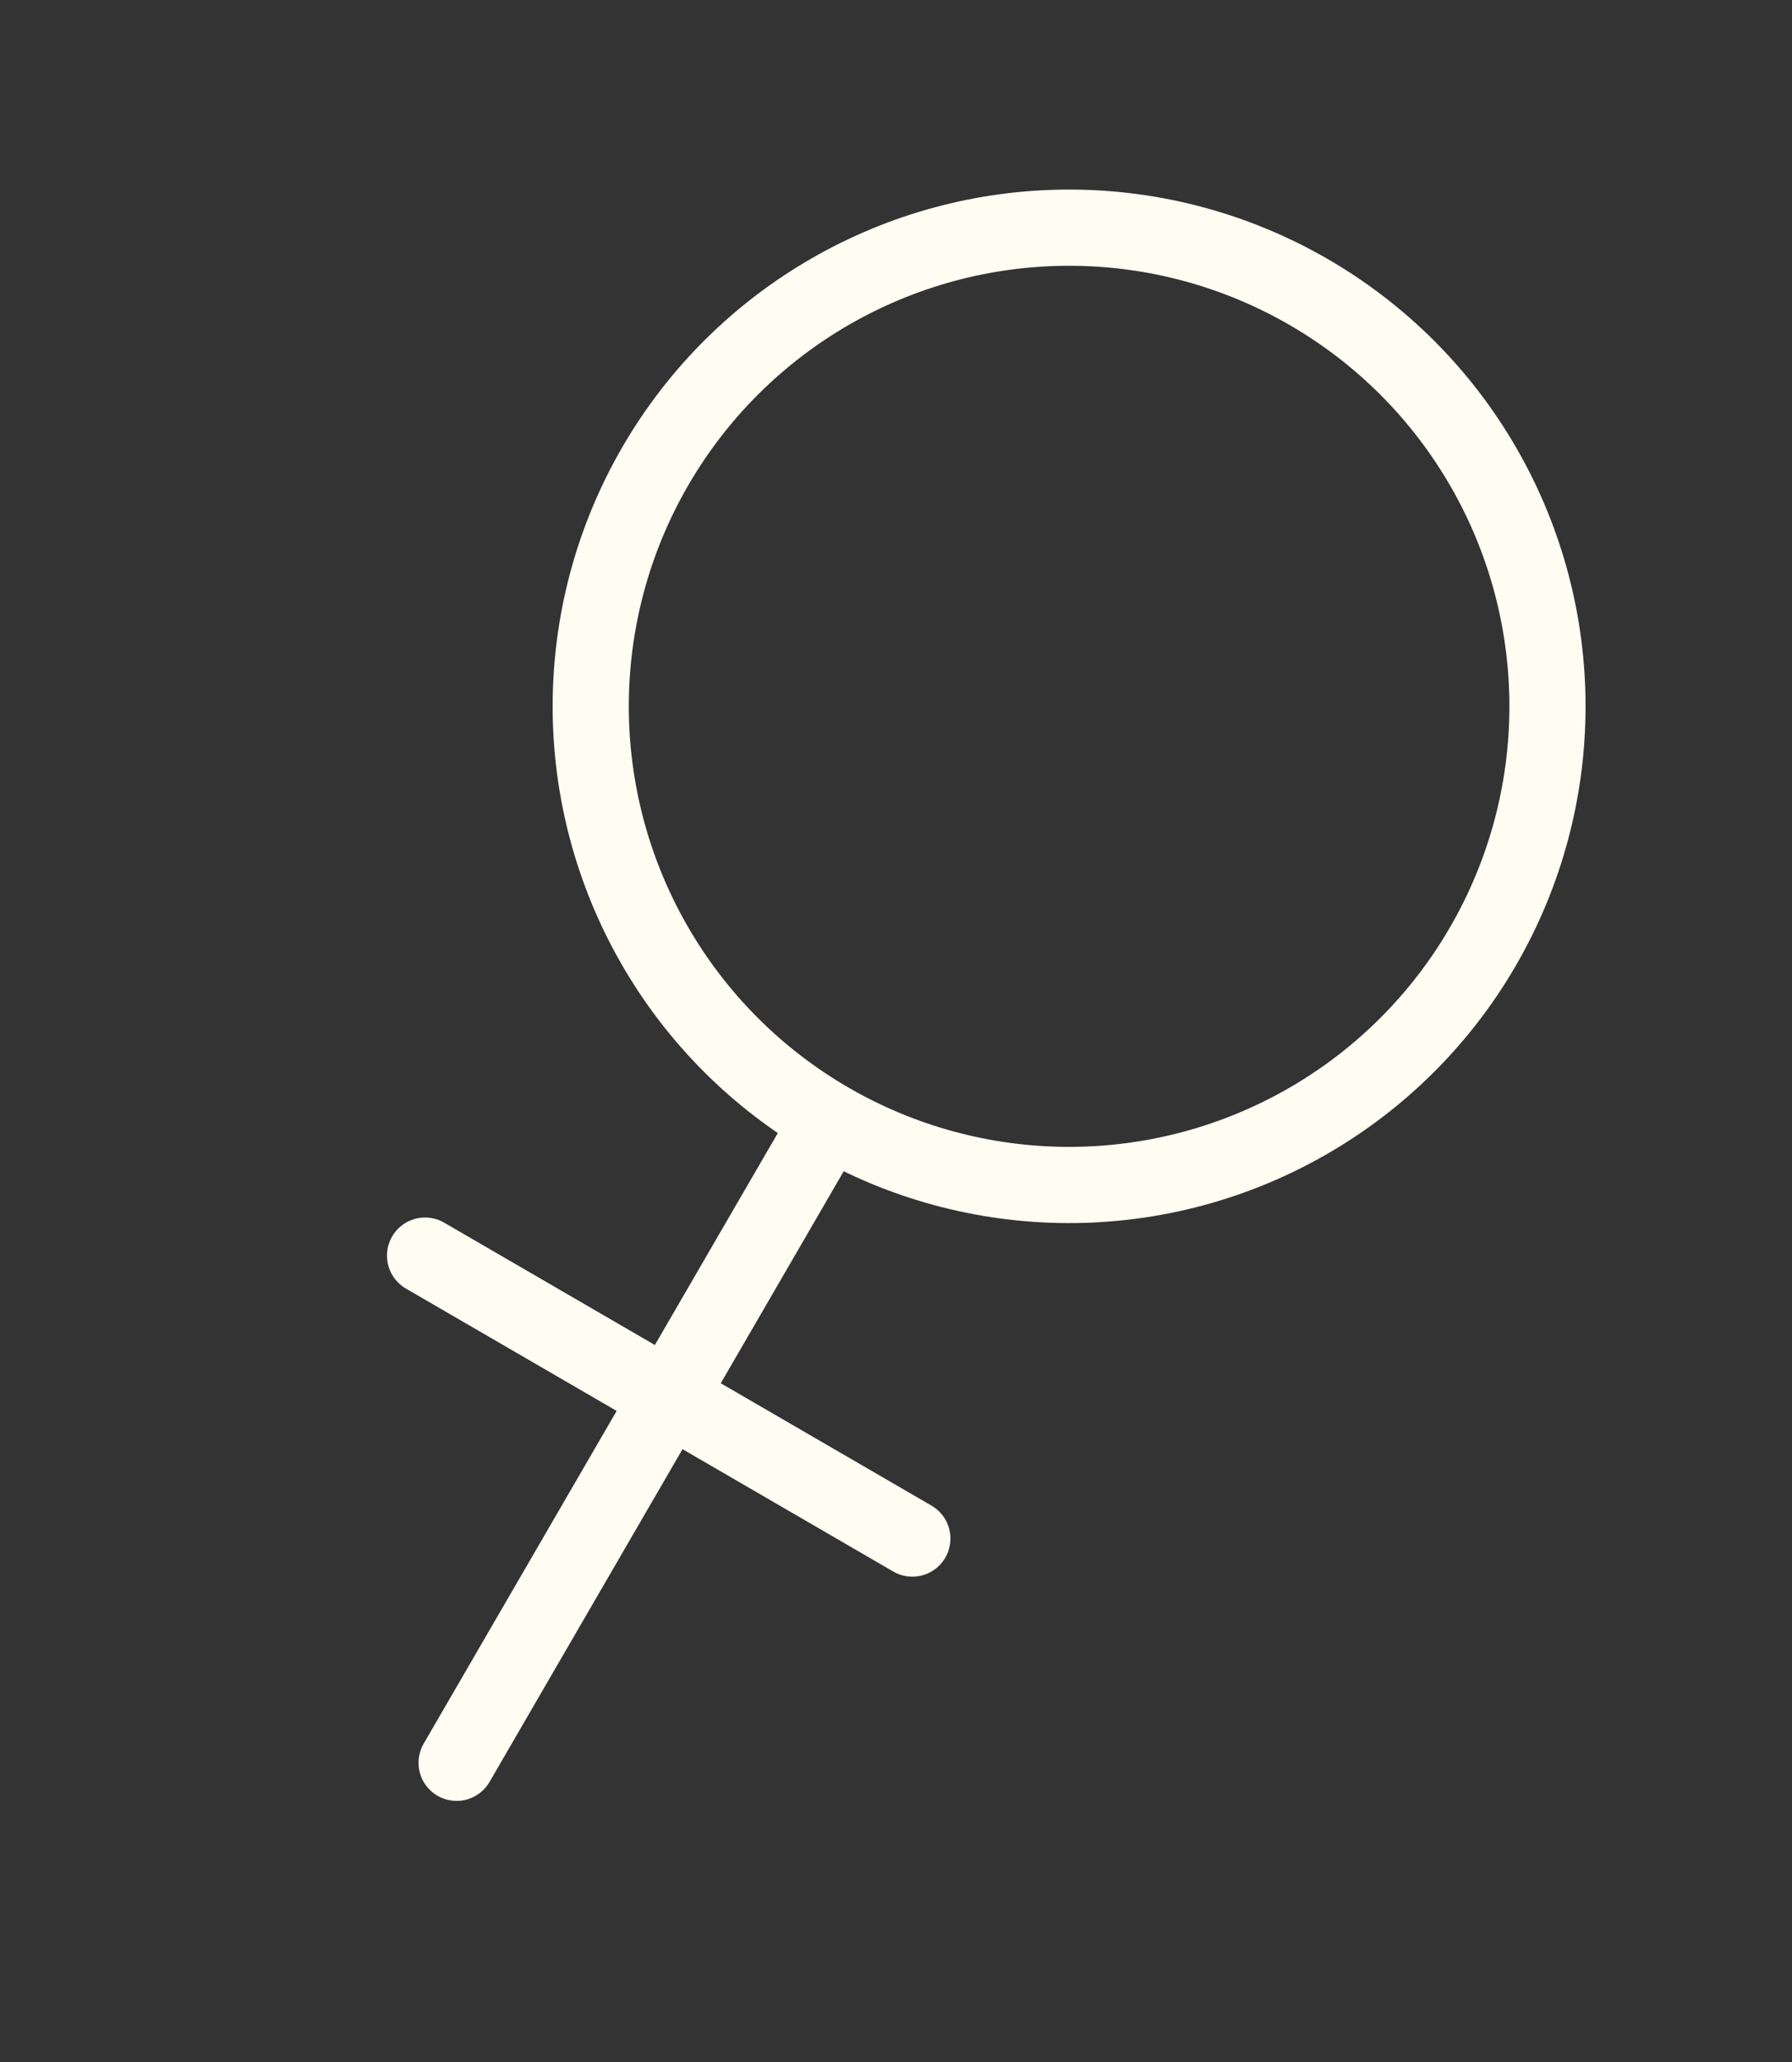
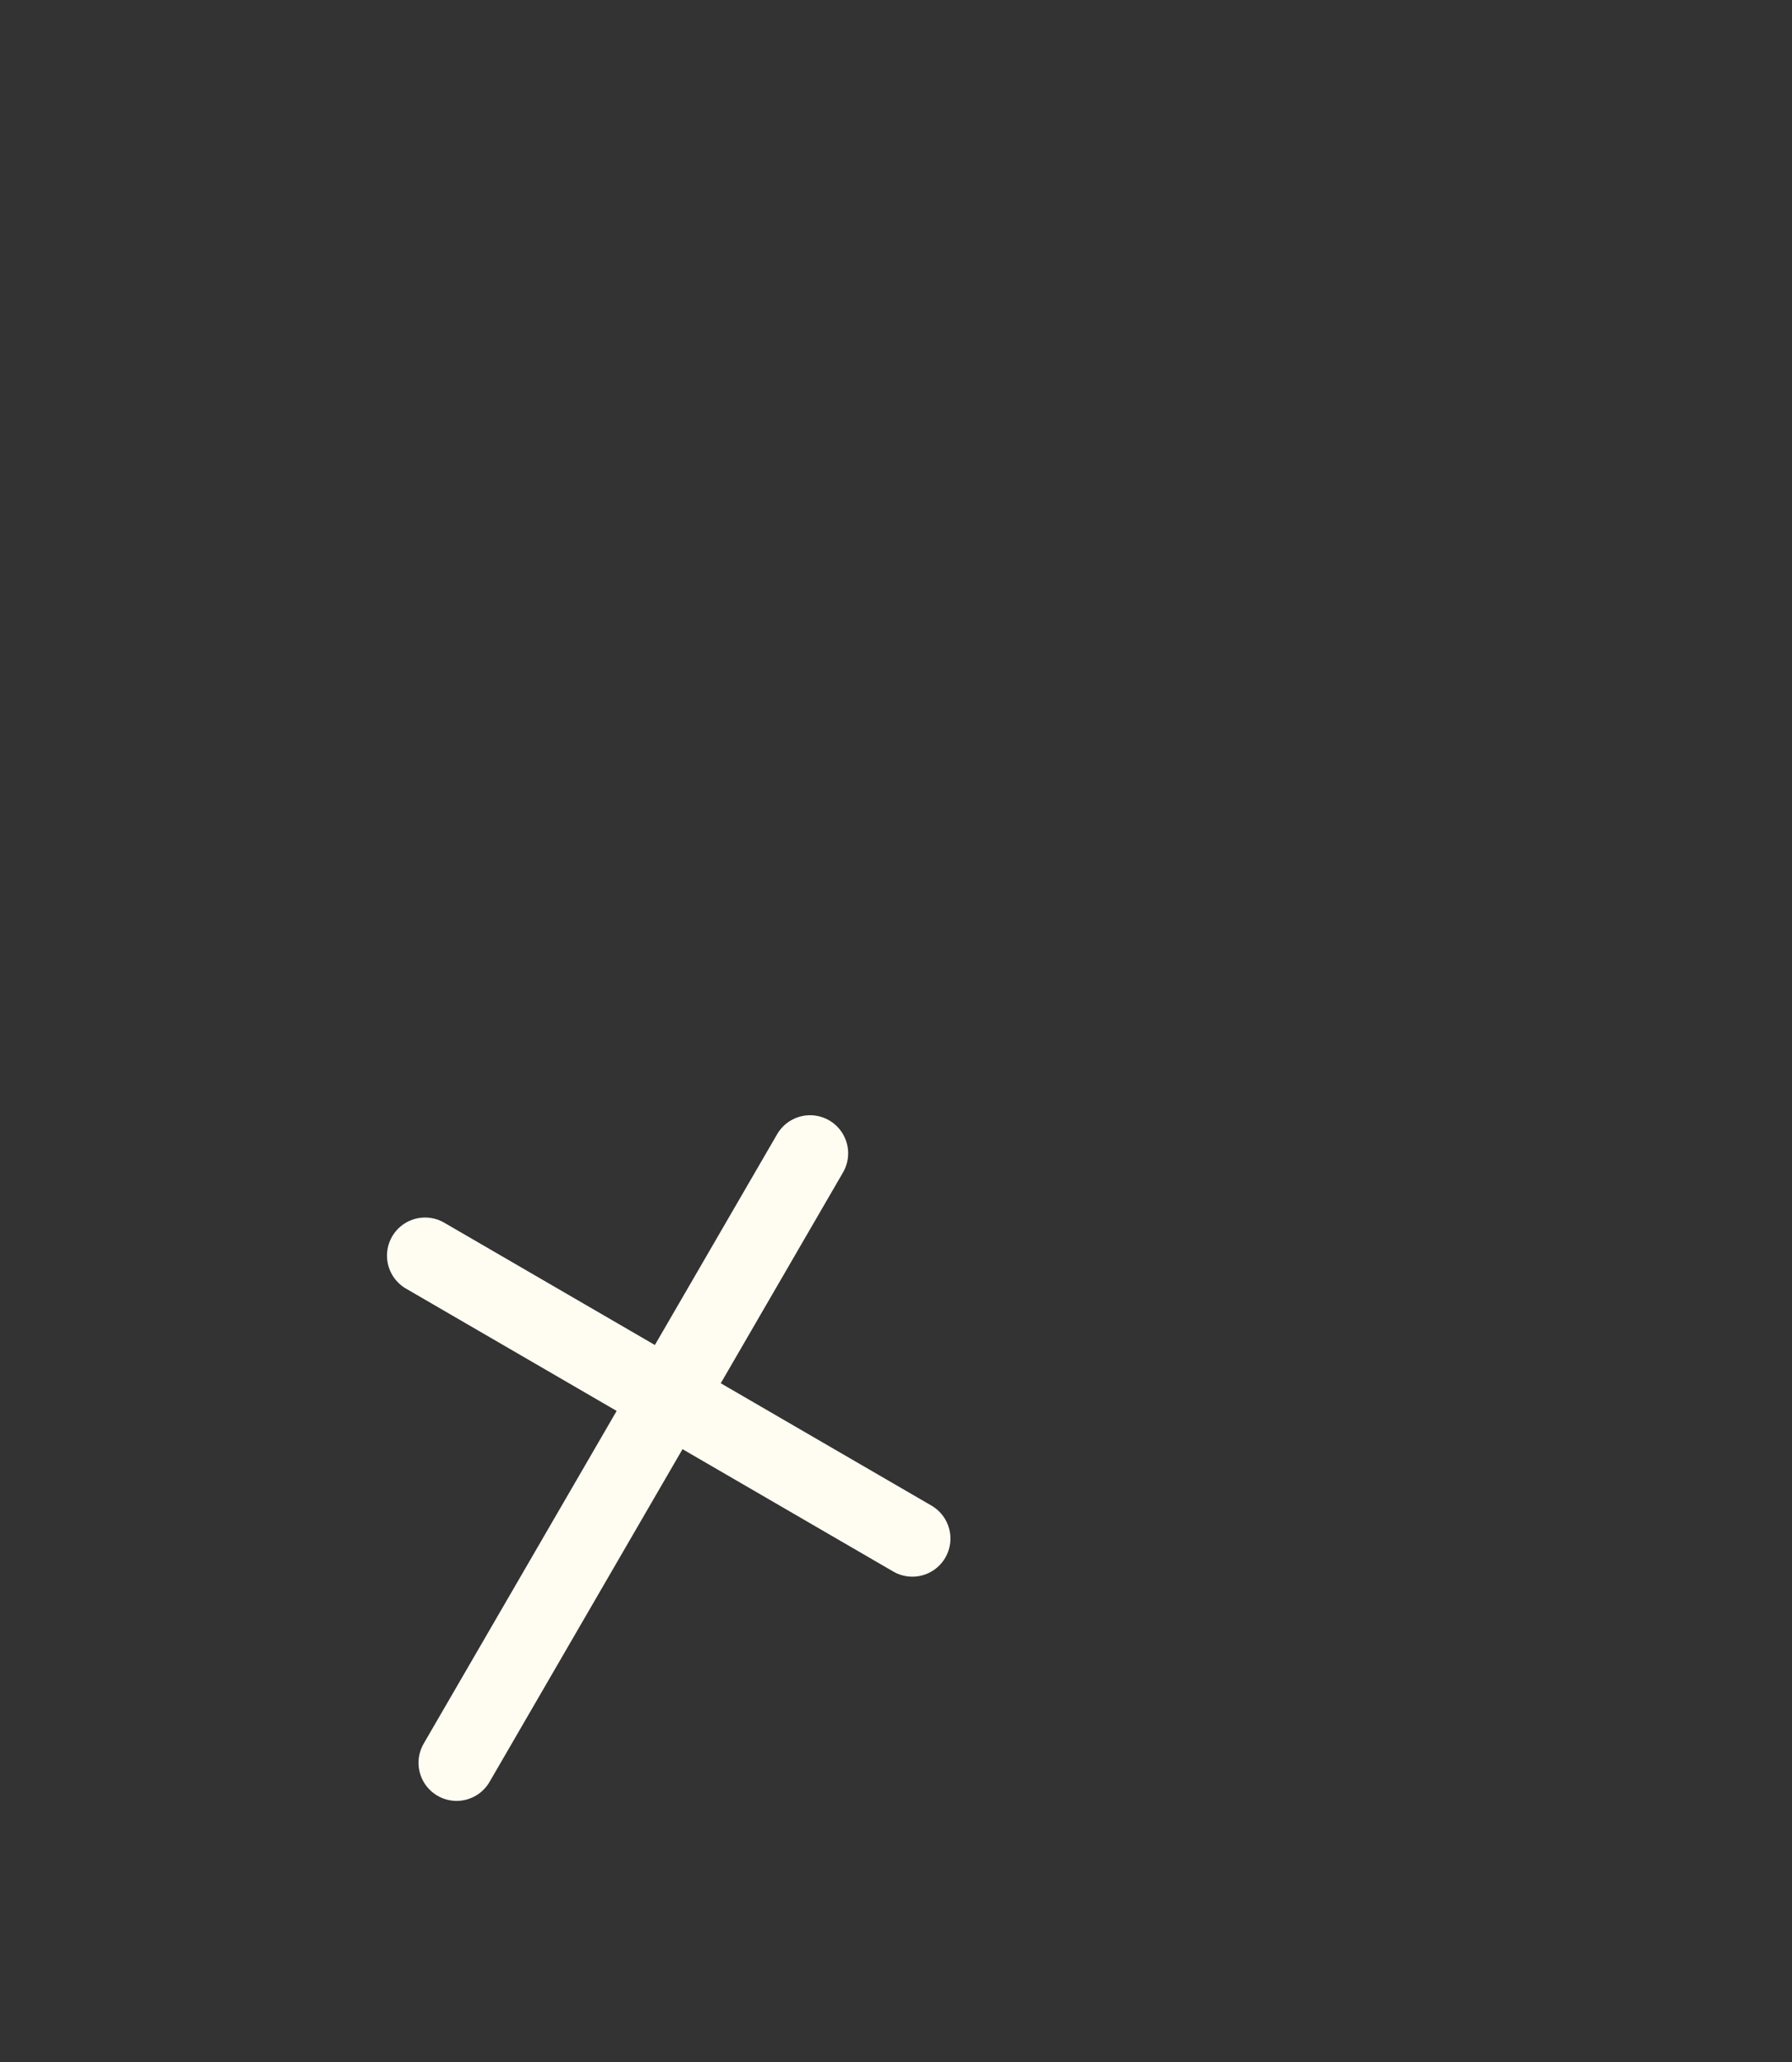
<svg xmlns="http://www.w3.org/2000/svg" fill="none" width="40" height="46" viewBox="0 0 40 46">
  <rect x="0" y="0" width="40" height="46" fill="#333333" stroke="none" />
  <path stroke="#FFFDF2" stroke-linecap="round" stroke-linejoin="round" stroke-width="1.7" d="m9.488 28.011 10.877 6.312m-2.283-8.594-7.89 13.596" />
-   <circle cx="23.864" cy="15.757" r="10.678" stroke="#FFFDF2" stroke-linecap="round" stroke-linejoin="round" stroke-width="1.7" transform="rotate(30.127 23.864 15.757)" />
</svg>